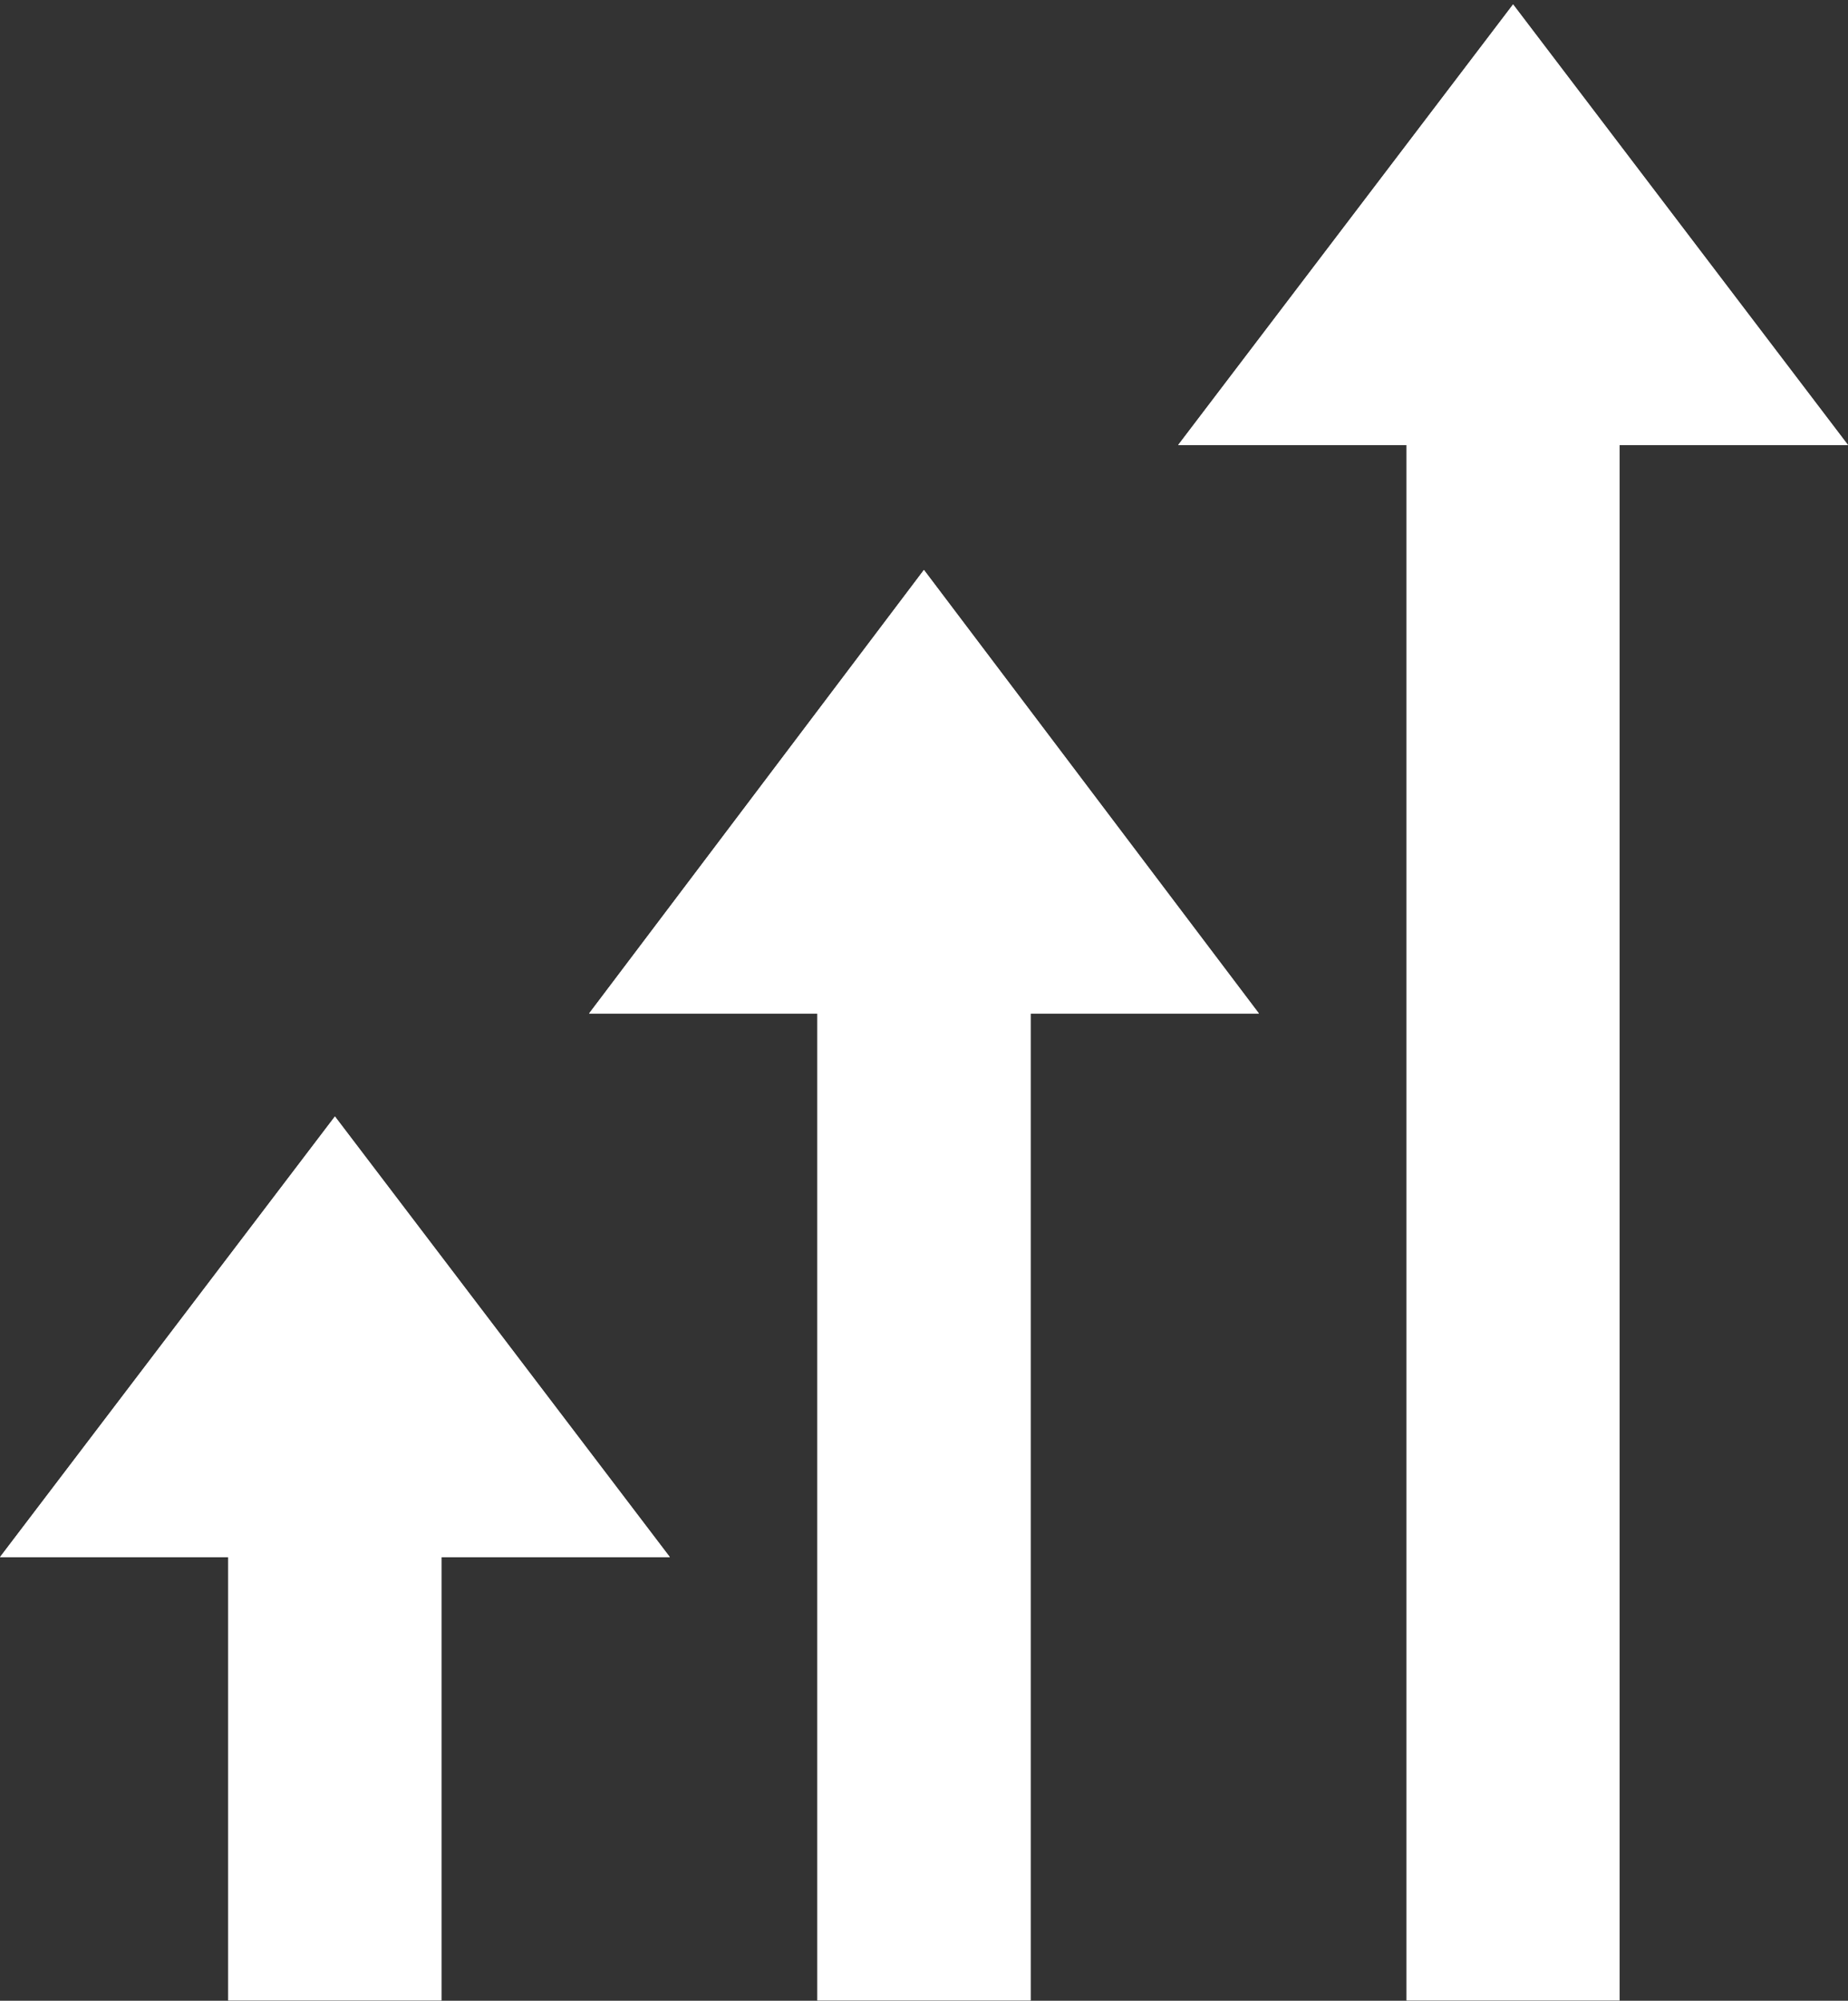
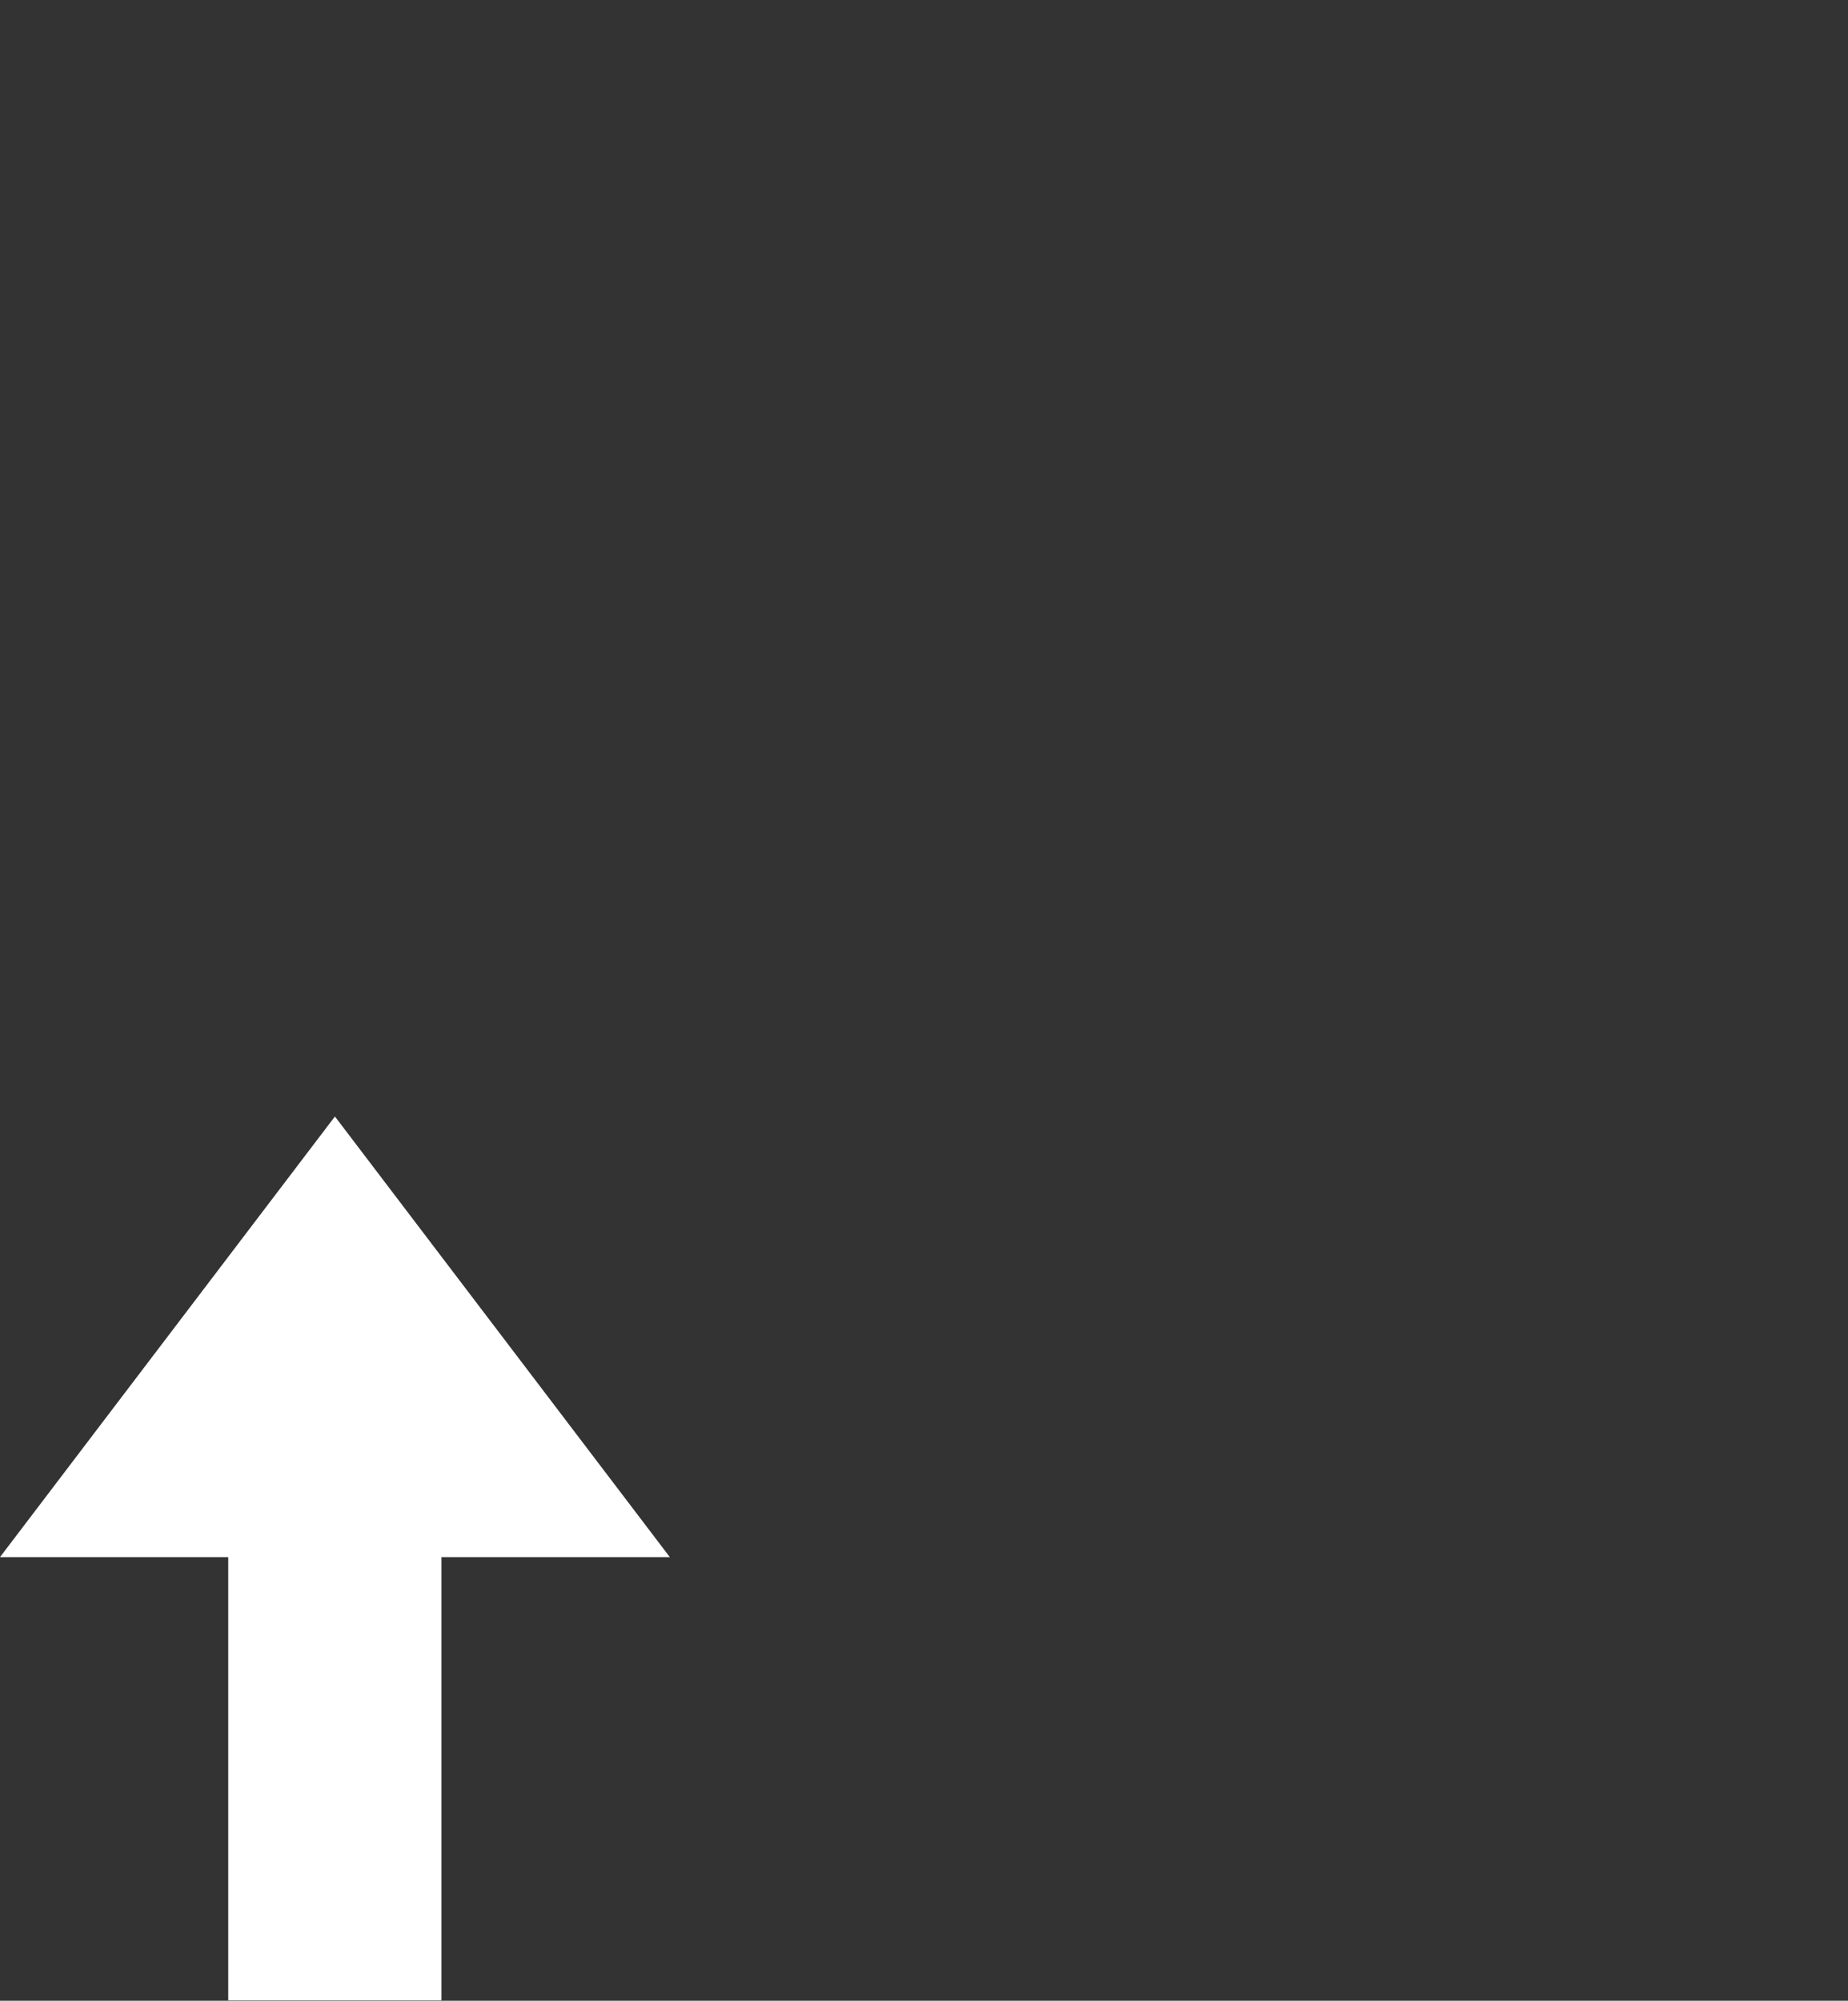
<svg xmlns="http://www.w3.org/2000/svg" width="389" height="421" viewBox="0 0 389 421" fill="none">
  <rect x="0" y="0" width="389" height="421" fill="#333333" stroke="none" />
-   <path d="M124 213.266L194.484 119.932L265 213.266H216.946V420.932H172.054V213.266H124Z" fill="white" />
-   <path d="M124 213.266L194.484 119.932L265 213.266H216.946V420.932H172.054V213.266H124Z" fill="white" />
-   <path d="M0 327.653L70.5 234.932L141 327.653H92.924V420.932H48.043V327.653H0Z" fill="white" />
-   <path d="M0 327.653L70.5 234.932L141 327.653H92.924V420.932H48.043V327.653H0Z" fill="white" />
-   <path d="M248 93.649L318.5 0.932L389 93.649H340.924V420.932H296.076V93.649H248Z" fill="white" />
-   <path d="M248 93.649L318.5 0.932L389 93.649H340.924V420.932H296.076V93.649H248Z" fill="white" />
+   <path d="M0 327.653L70.5 234.932L141 327.653H92.924V420.932H48.043V327.653H0" fill="white" />
</svg>